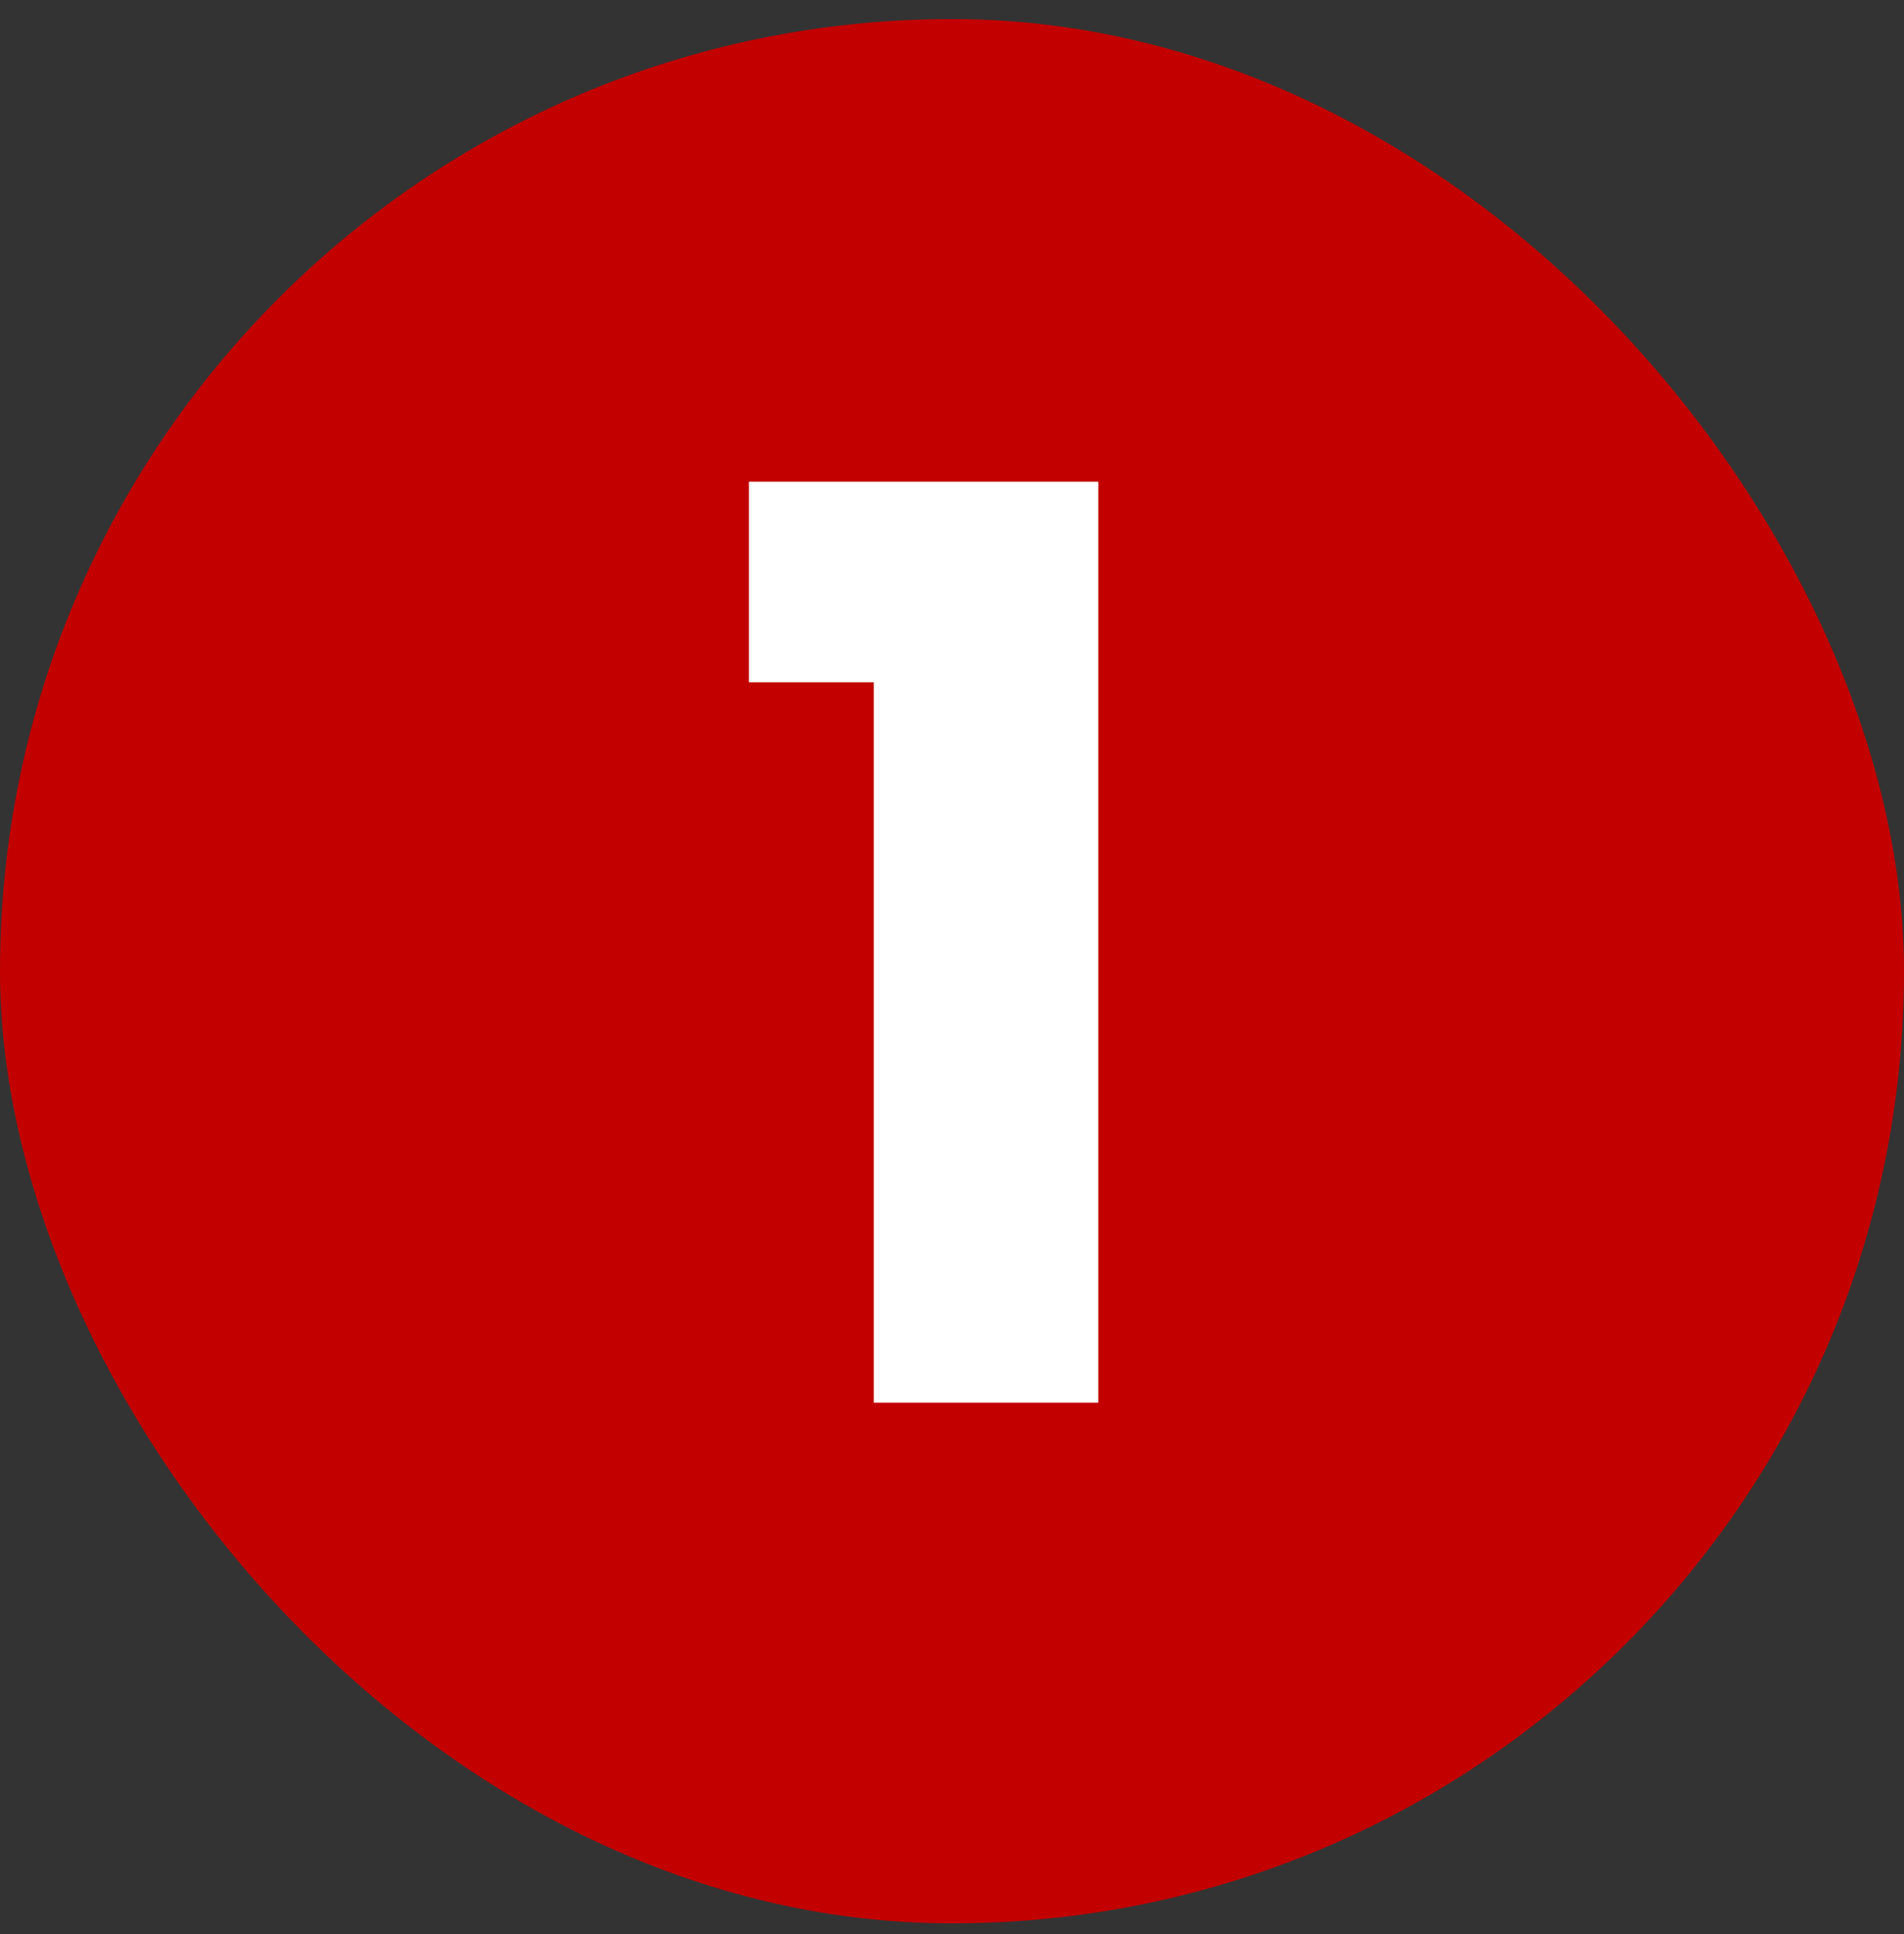
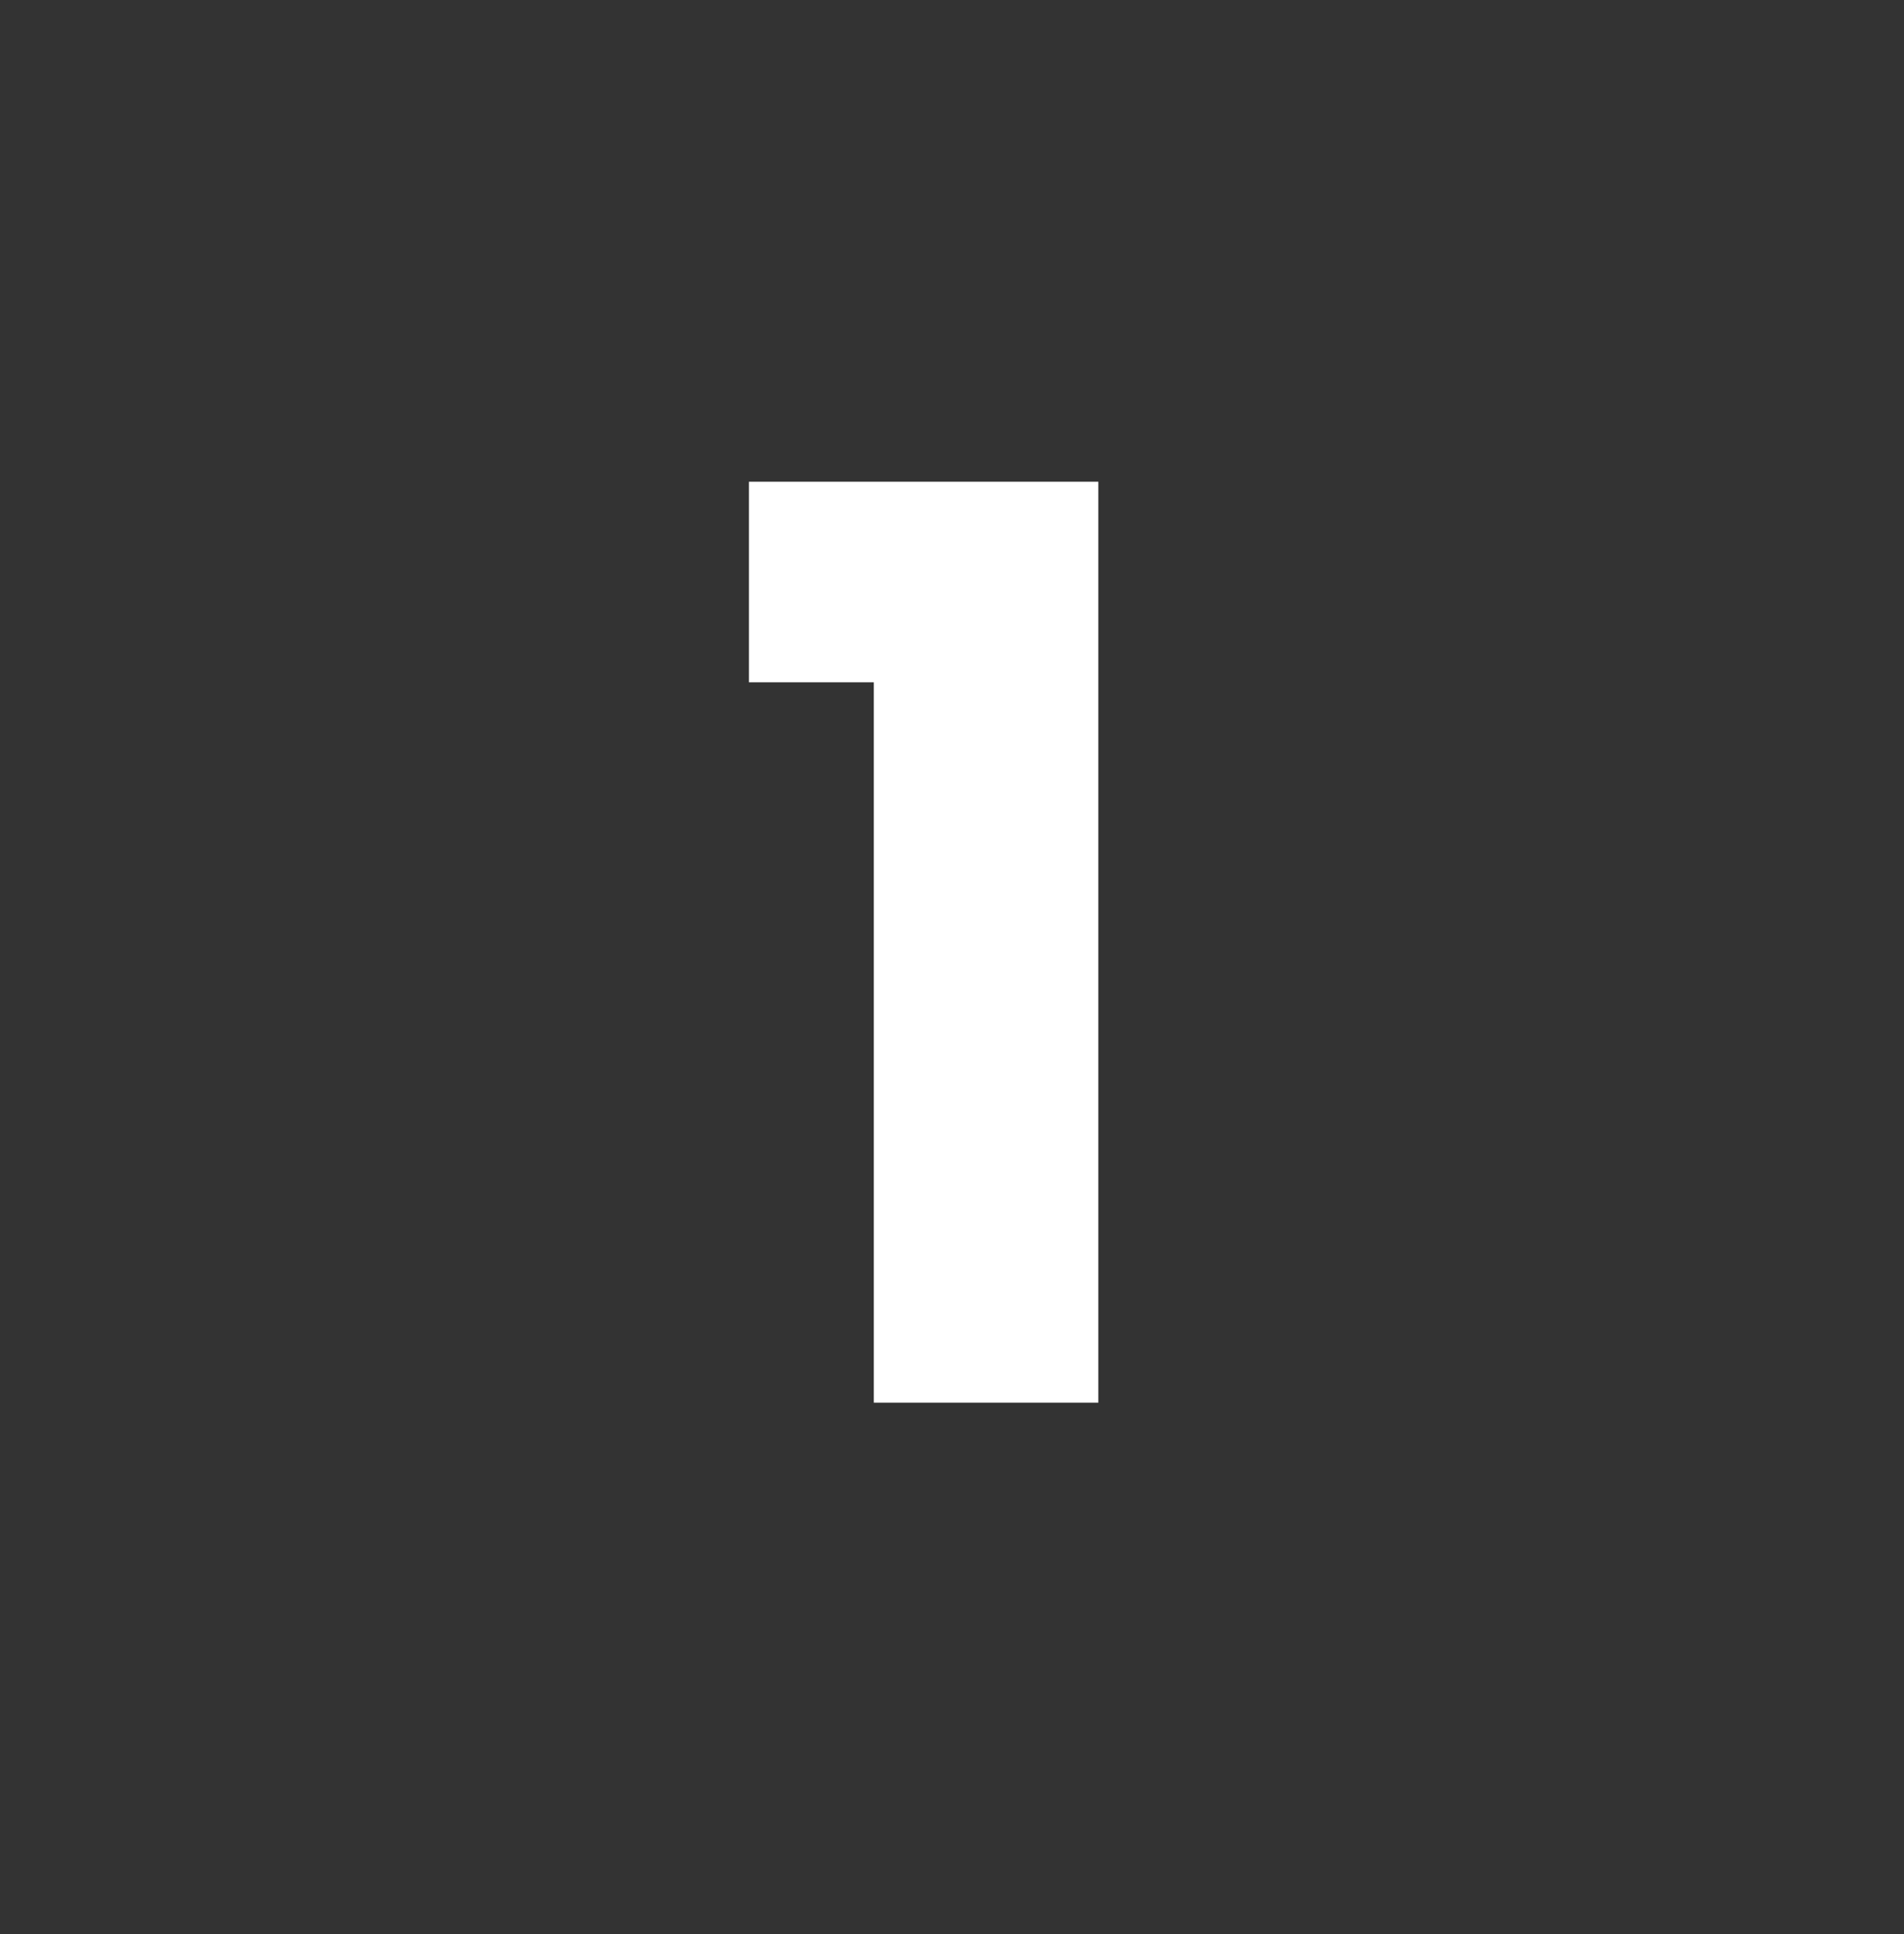
<svg xmlns="http://www.w3.org/2000/svg" width="64" height="65" viewBox="0 0 64 65" fill="none">
  <rect x="0" y="0" width="64" height="65" fill="#333333" stroke="none" />
-   <rect y="0.641" width="64" height="64" rx="32" fill="#C20000" />
-   <path d="M25.174 22.931V16.19H36.919V47.141H29.372V22.931H25.174Z" fill="white" />
+   <path d="M25.174 22.931V16.19H36.919V47.141H29.372V22.931H25.174" fill="white" />
</svg>